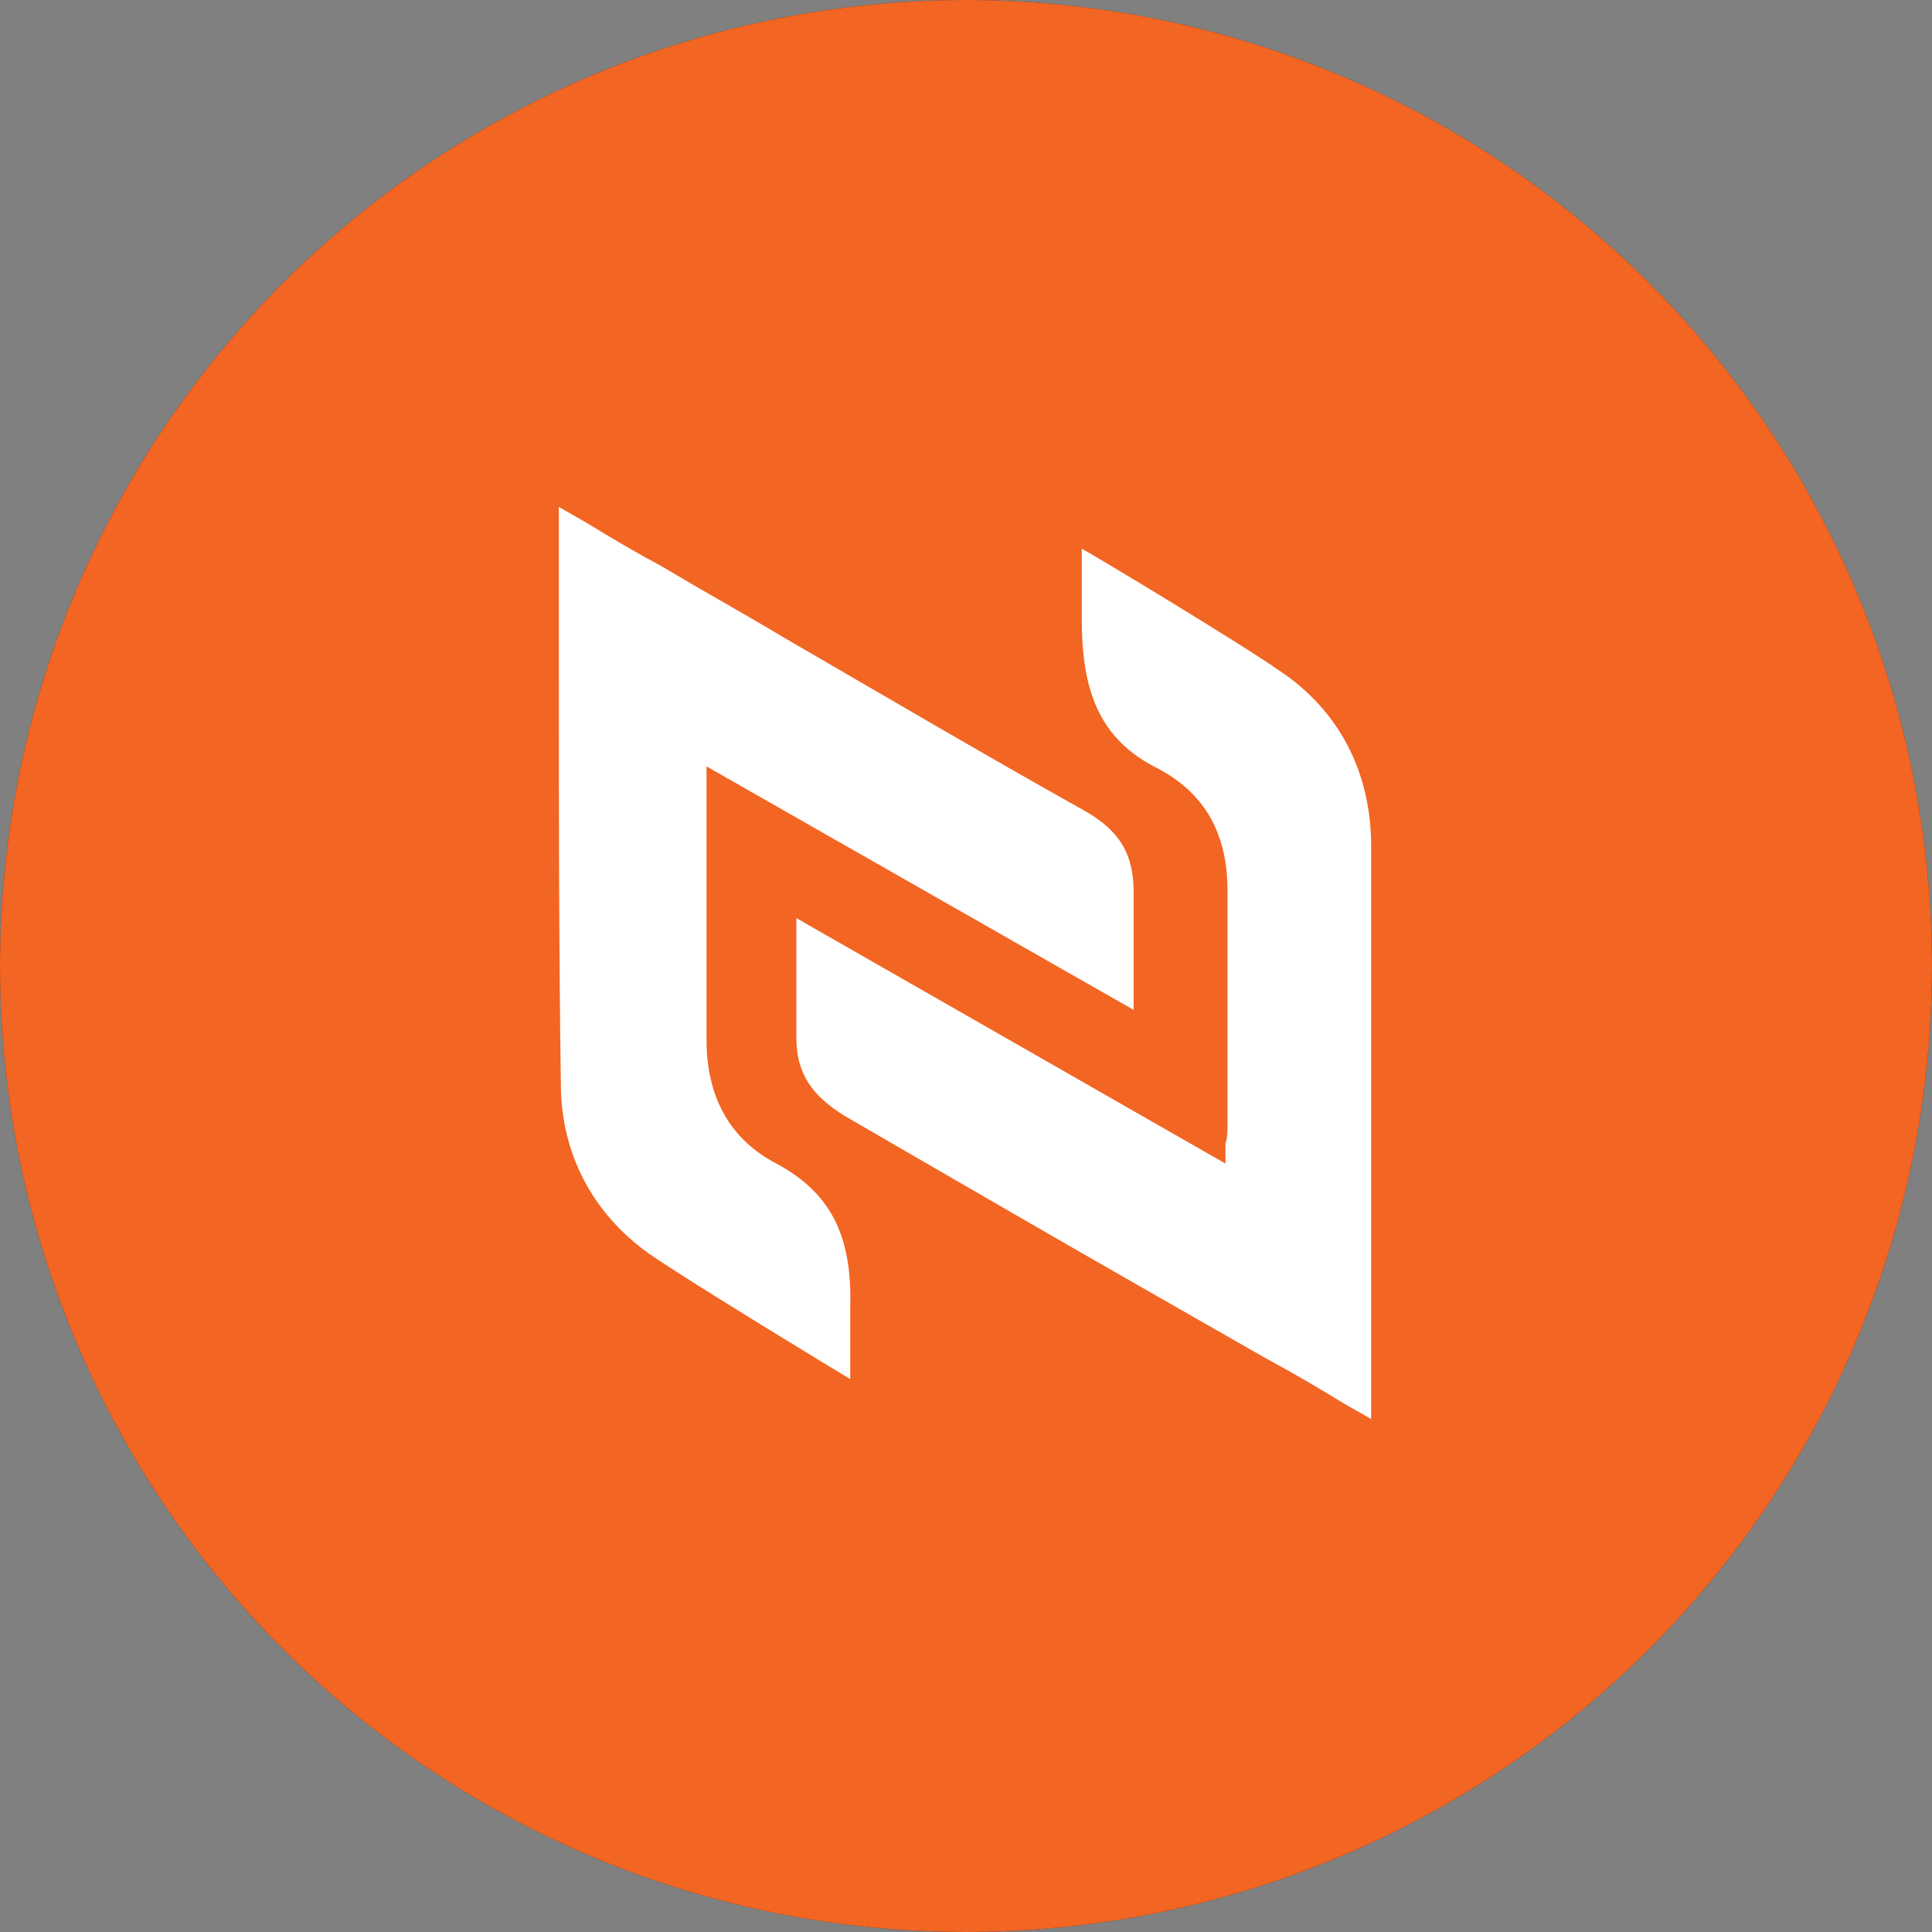
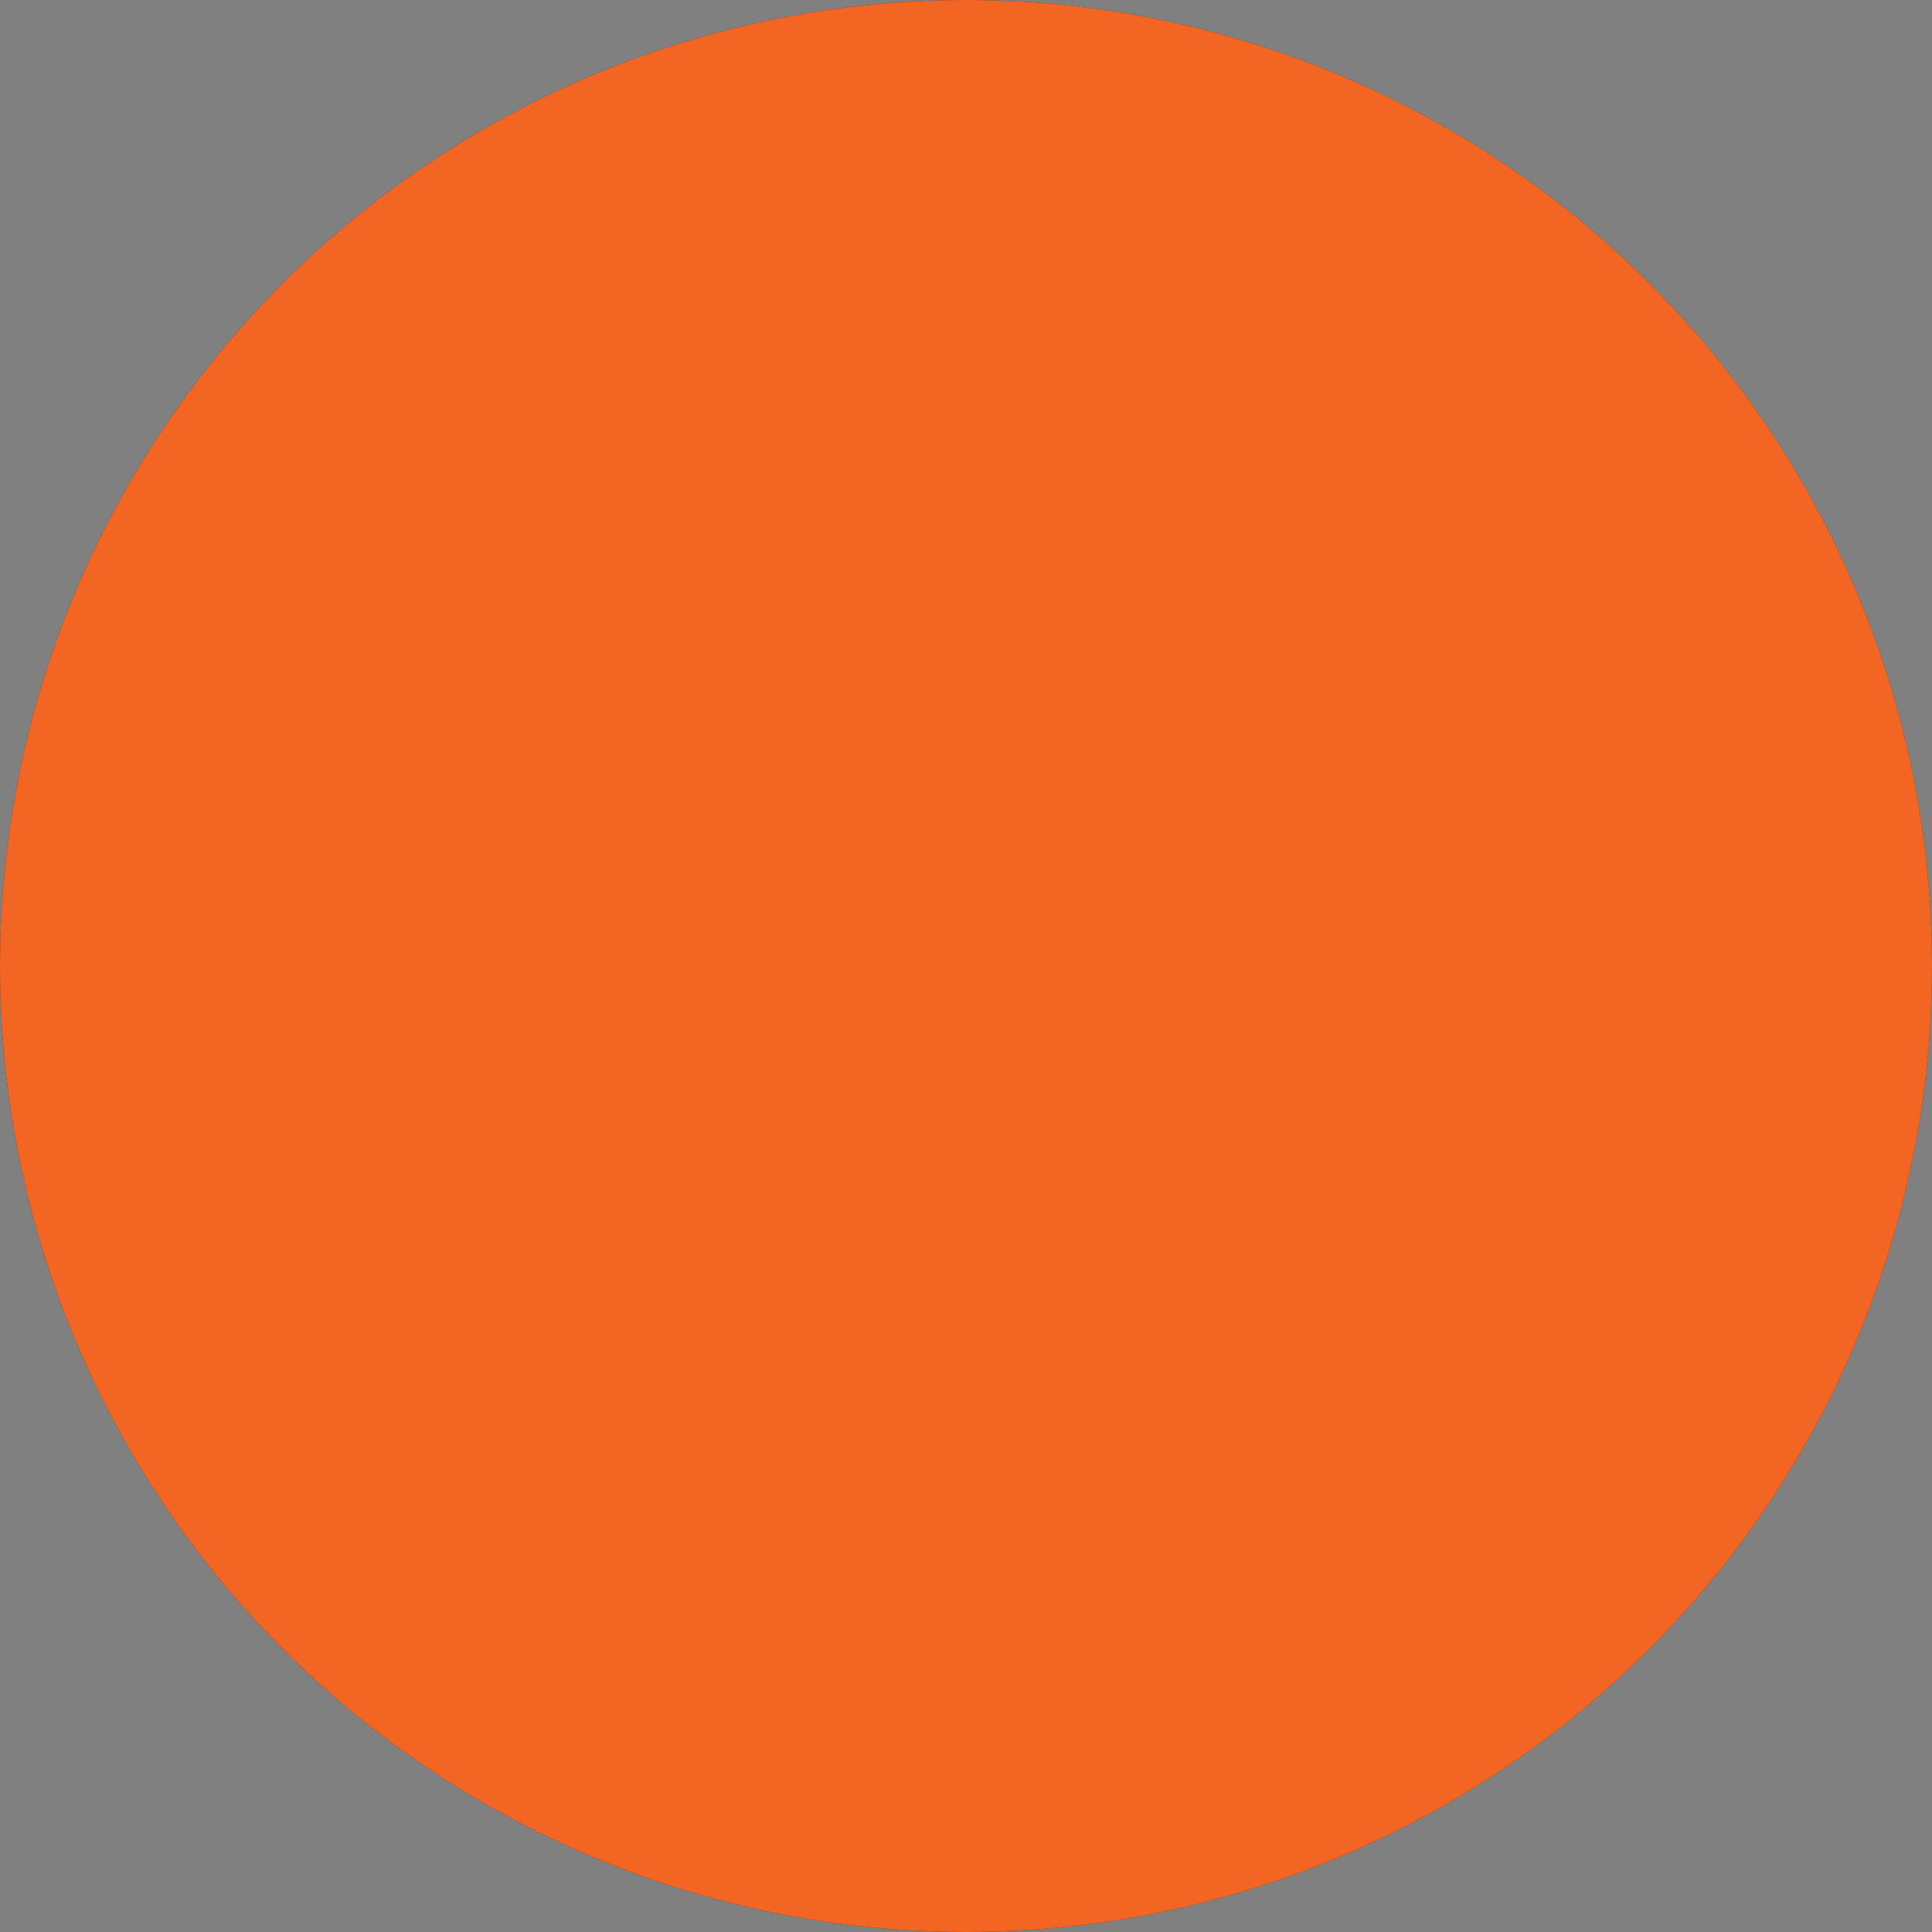
<svg xmlns="http://www.w3.org/2000/svg" version="1.1" id="Layer_1" x="0px" y="0px" viewBox="0 0 96.8 96.8" style="enable-background:new 0 0 96.8 96.8;" xml:space="preserve">
  <rect x="0" y="0" width="96.8" height="96.8" fill="#808080" stroke="none" />
  <style type="text/css">
	.st0{fill:#333333;}
	.st1{fill:#F26522;}
	.st2{fill:#FFFFFF;}
</style>
  <g id="ICON_00000013888301772459622160000009975160172311970970_">
    <circle id="_x33_33333_Circle" class="st0" cx="48.4" cy="48.4" r="48.4" />
    <circle id="F26522_Circle" class="st1" cx="48.4" cy="48.4" r="48.4" />
    <g id="_x2014_N_x2014_">
-       <path class="st2" d="M38.9,58.3c-2.3-1.2-3.5-3.3-3.5-6.2c0-2.1,0-4.3,0-6.4c0-1.8,0-3.6,0-5.4c0-0.2,0-0.5,0-0.8    c0-0.1,0-0.3,0-0.5l0-0.6l21.4,12.2c0-0.5,0-4.4,0-5.9c0-1.9-0.7-3.1-2.5-4.1c-5-2.8-10.1-5.8-15.1-8.7c-2-1.2-4-2.3-6-3.5    c-1.3-0.7-2.5-1.4-3.8-2.2l-1.4-0.8c0,0.1,0,0.2,0,0.3c0,2.6,0,5.2,0,7.8c0,6.8,0,13.8,0.1,20.8c0,3.5,1.6,6.5,4.4,8.5    c2,1.4,10.1,6.3,10.1,6.3c0-0.3,0-2.6,0-3.5C42.7,62.3,41.9,59.9,38.9,58.3z" />
-       <path class="st2" d="M57.2,64.5c2.1,1.2,4.2,2.4,6.3,3.6c1.3,0.7,2.5,1.4,3.8,2.2c0.5,0.3,0.9,0.5,1.4,0.8c0-0.1,0-0.1,0-0.2    c0-2.6,0-5.2,0-7.8c0-6.8,0-13.8,0-20.7c0-3.7-1.6-6.8-4.6-8.8c-2-1.4-9.8-6.1-9.9-6.1c0,0.3,0,2.6,0,3.5c0,3.5,0.8,6,3.8,7.5    c2.3,1.2,3.5,3.2,3.5,6.1c0,3.5,0,7.1,0,11.9c0,0.2,0,0.5-0.1,0.8c0,0.1,0,0.3,0,0.4l0,0.6L39.9,46c0,0.5,0,4.5,0,6    c0,1.8,0.8,2.9,2.4,3.9C47.3,58.8,52.3,61.7,57.2,64.5z" />
-     </g>
+       </g>
  </g>
</svg>